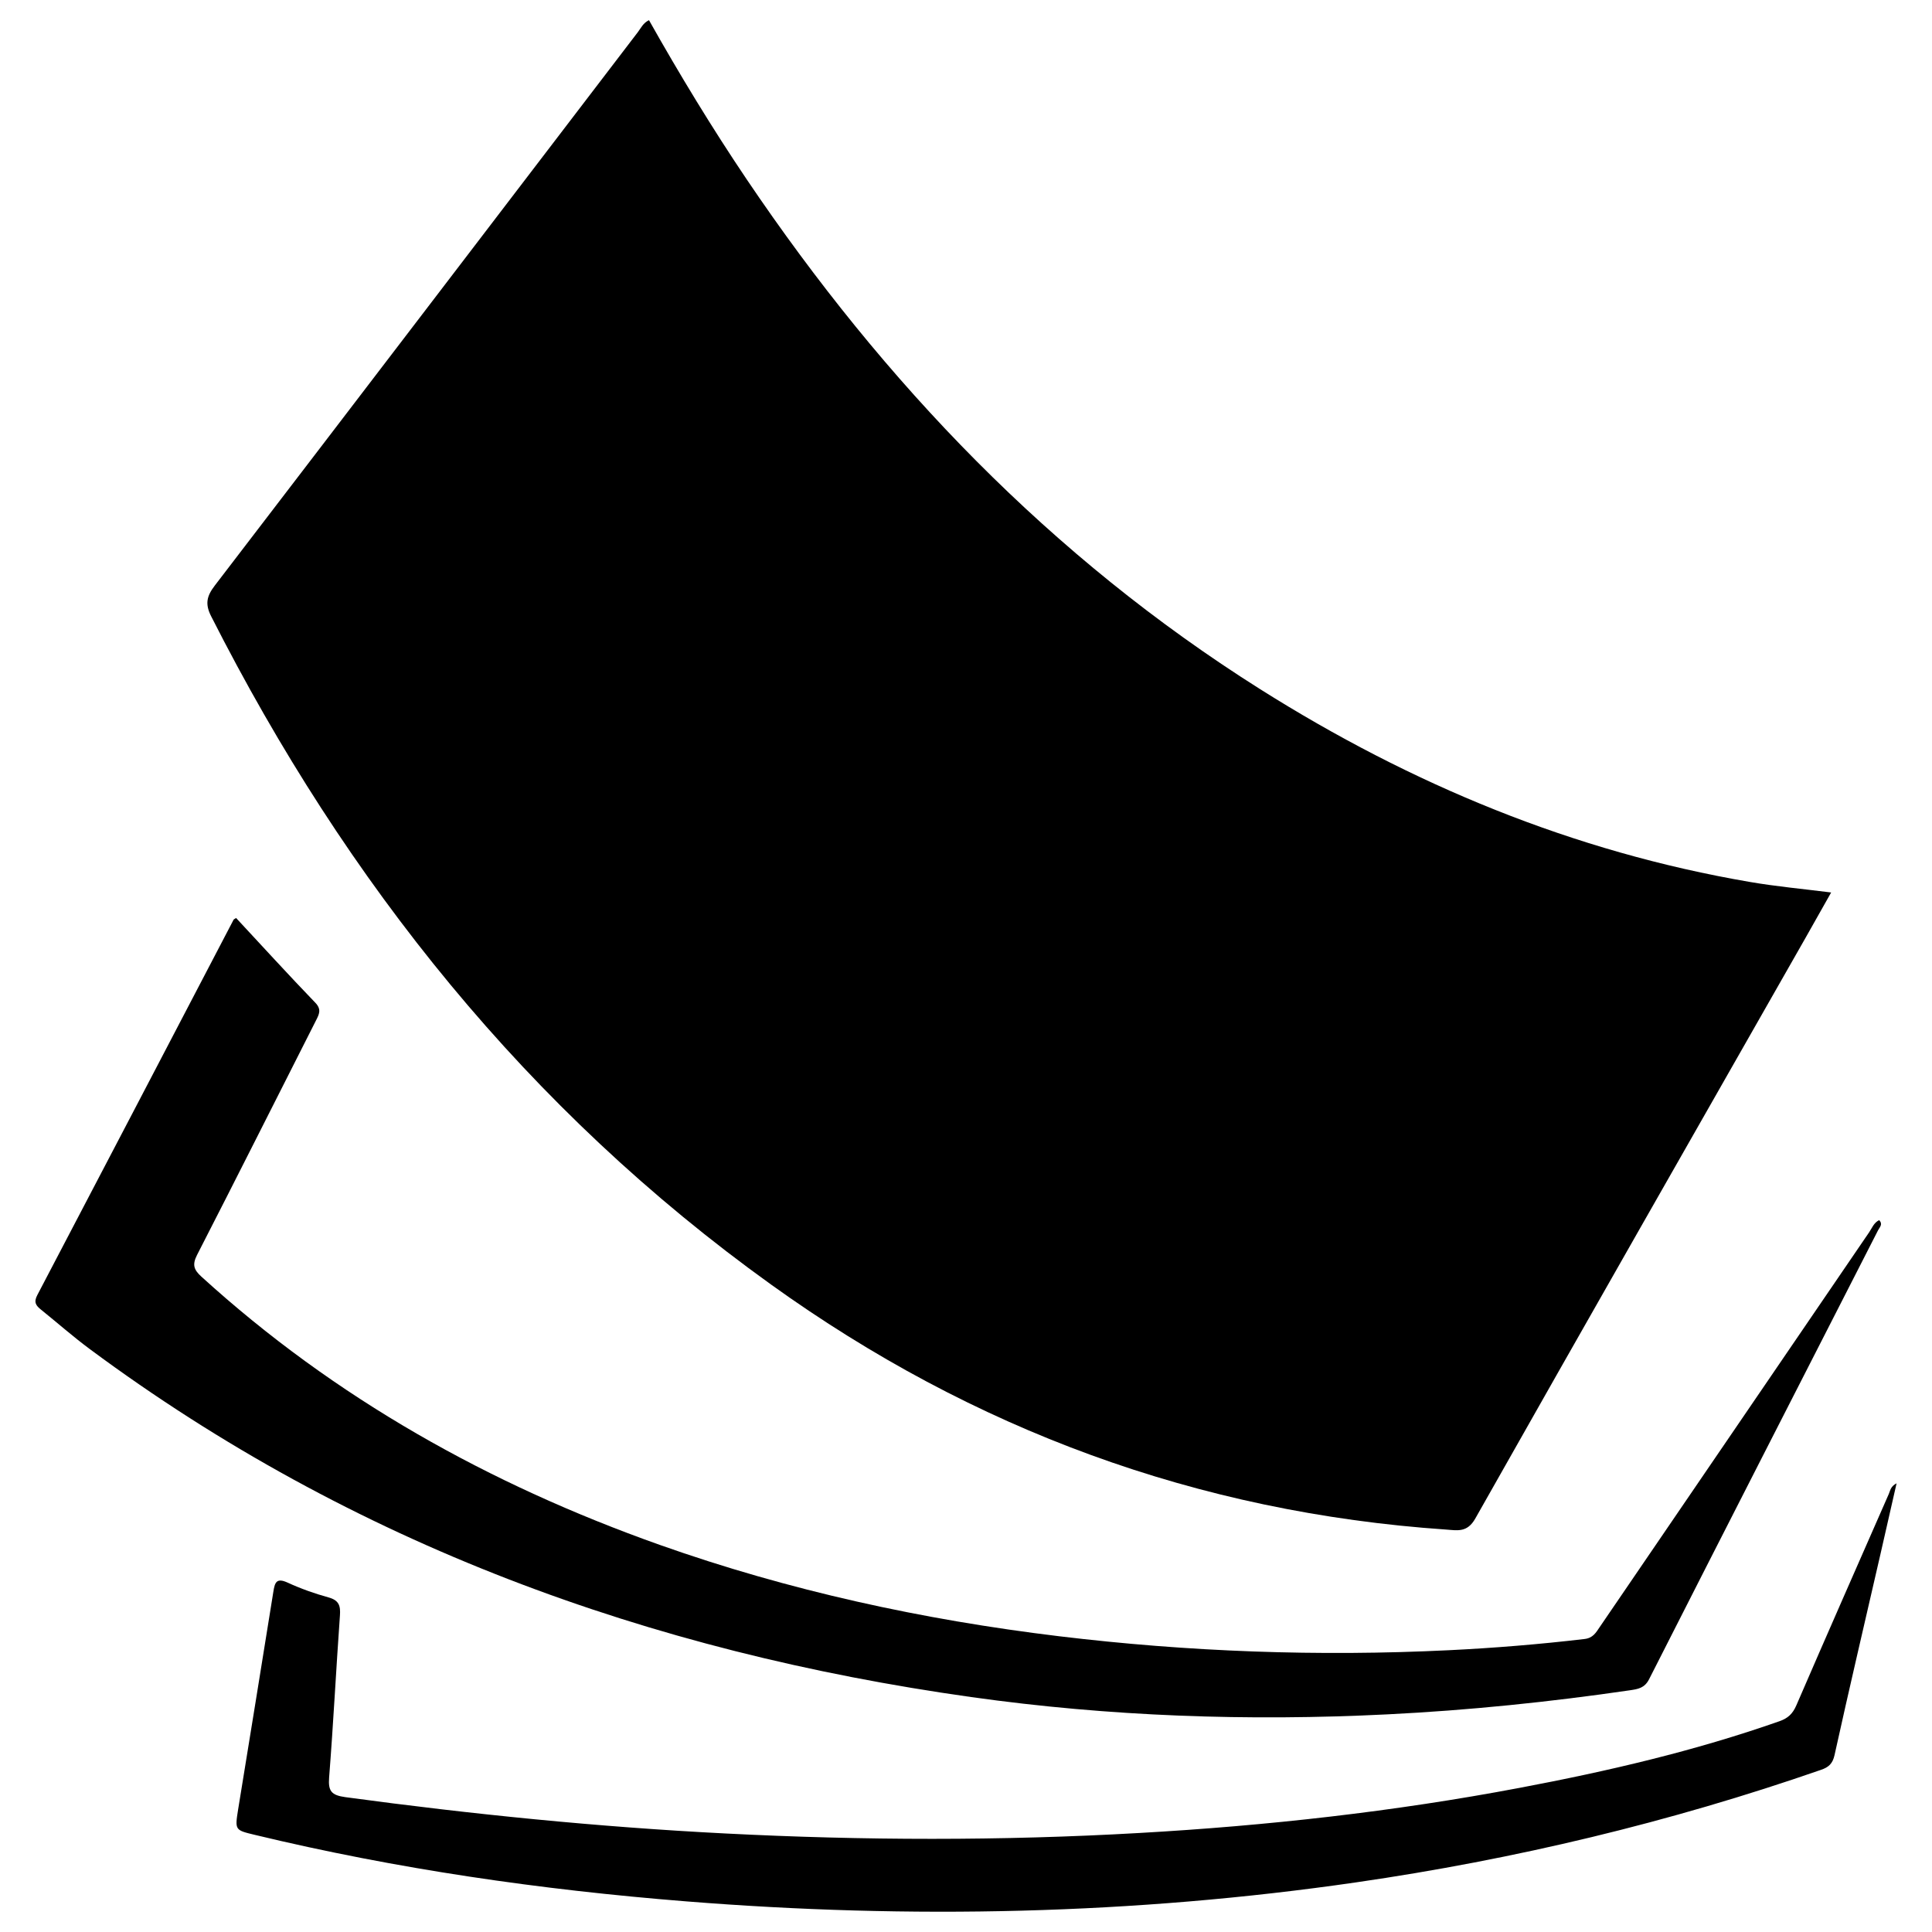
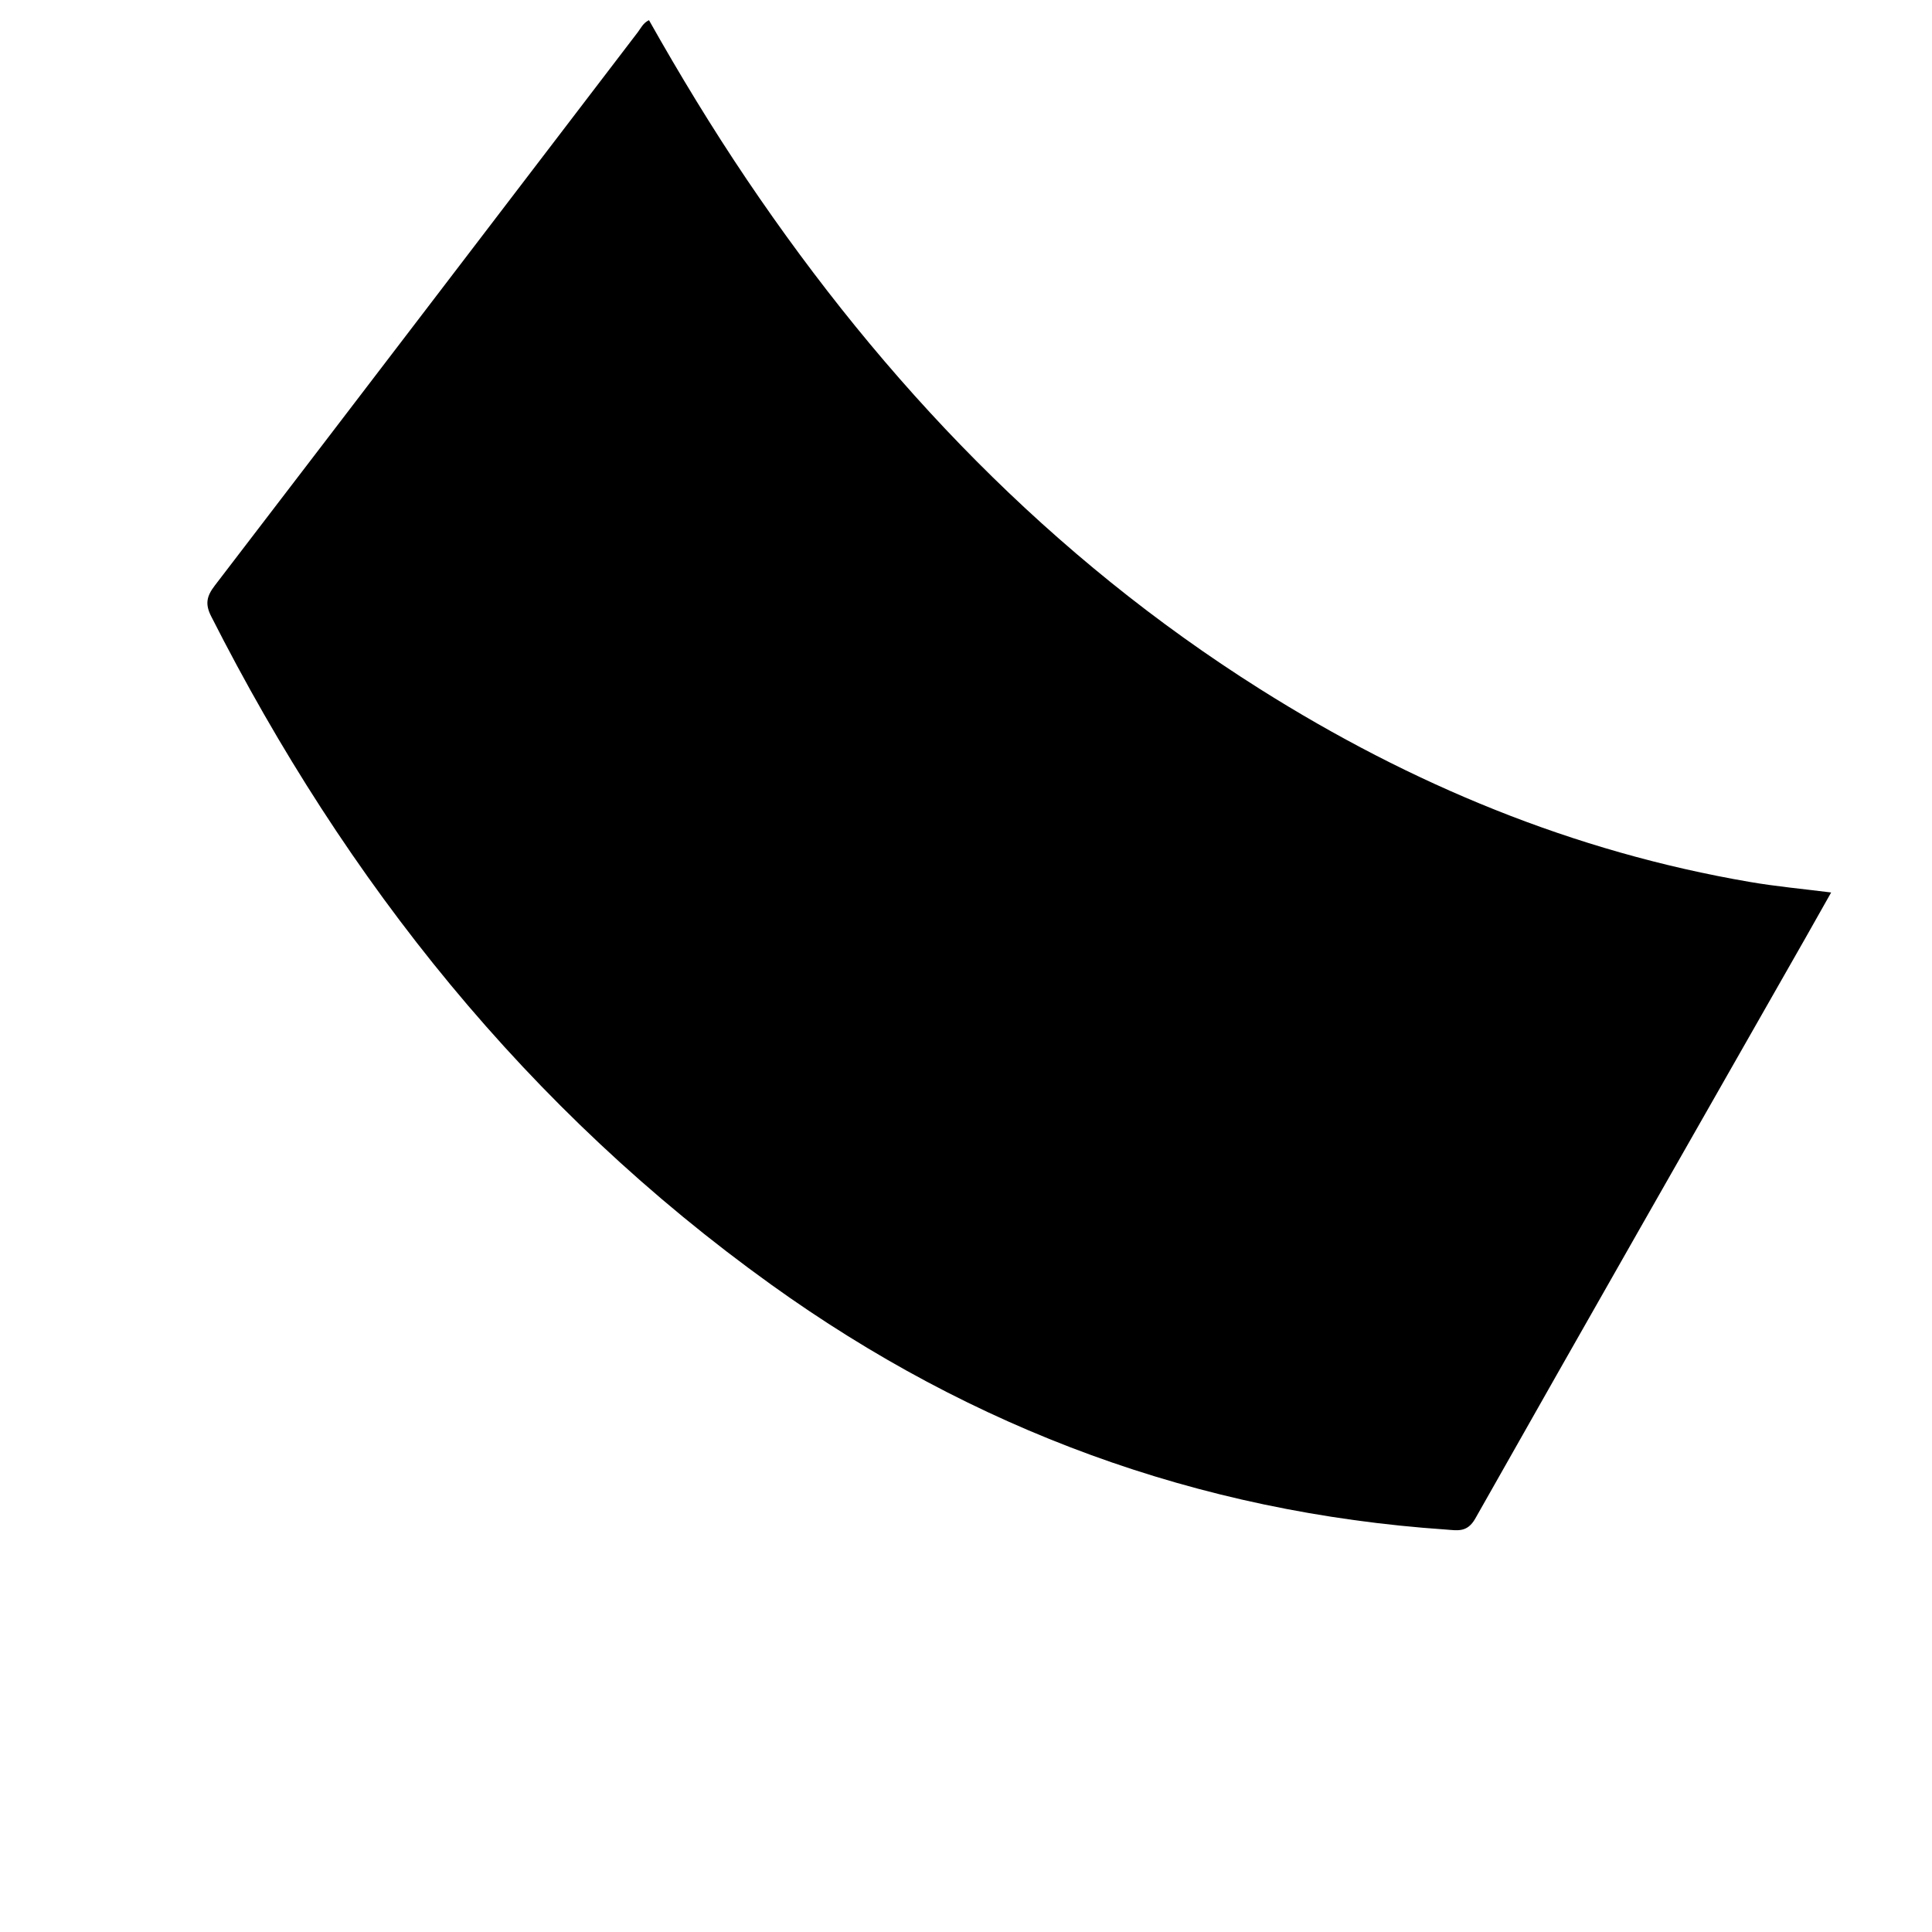
<svg xmlns="http://www.w3.org/2000/svg" id="Layer_1" viewBox="0 0 200 200">
  <path d="M67.19,2.1c3.17,5.63,6.51,11.13,10.11,16.47,14.23,21.09,31.51,39.12,53.13,52.76,15.63,9.86,32.43,16.84,50.72,19.97,2.73.47,5.5.72,8.41,1.09-.91,1.6-1.78,3.16-2.66,4.71-11.41,20.03-22.84,40.04-34.18,60.1-.84,1.48-1.86,1.22-3.02,1.14-25.71-1.76-48.98-10.35-69.86-25.35-25.21-18.1-44-41.63-57.98-69.19-.66-1.29-.45-2.11.38-3.19,14.61-19.07,29.19-38.18,43.78-57.27.33-.43.55-.96,1.16-1.25Z" />
-   <path d="M24.44,95.03c2.74,2.94,5.42,5.89,8.19,8.76.68.7.41,1.2.08,1.85-4.1,8.09-8.17,16.2-12.31,24.27-.51,1-.35,1.52.44,2.24,13.85,12.61,29.86,21.53,47.44,27.77,13.41,4.75,27.22,7.75,41.33,9.46,13.42,1.62,26.87,2.11,40.37,1.45,4.69-.23,9.37-.61,14.04-1.16.87-.1,1.18-.64,1.57-1.22,9.3-13.63,18.59-27.25,27.9-40.88.3-.44.49-1,1.04-1.26.42.43.04.74-.12,1.06-7.91,15.49-15.83,30.96-23.7,46.47-.47.92-1.16,1.01-1.93,1.13-8.35,1.22-16.73,2.08-25.16,2.5-14.41.72-28.78.22-43.07-1.79-33.3-4.68-64.06-15.85-91.25-36.02-1.74-1.29-3.37-2.73-5.06-4.09-.52-.42-.77-.76-.38-1.5,6.79-12.94,13.55-25.91,20.32-38.86.02-.04.08-.06.27-.19Z" />
-   <path d="M196.33,153.57c-.58,2.55-1.12,4.95-1.67,7.33-1.59,6.93-3.22,13.85-4.75,20.79-.2.89-.61,1.25-1.39,1.52-15.66,5.44-31.71,9.27-48.12,11.65-23.05,3.34-46.18,3.82-69.36,1.97-15.06-1.2-29.98-3.35-44.68-6.89-2.04-.49-2.05-.49-1.71-2.62,1.22-7.52,2.45-15.04,3.65-22.56.15-.96.33-1.45,1.47-.93,1.37.63,2.81,1.14,4.26,1.54,1.07.3,1.23.87,1.16,1.86-.4,5.59-.68,11.19-1.12,16.78-.11,1.41.24,1.83,1.68,2.03,13.06,1.77,26.17,3.09,39.33,3.76,14.28.73,28.57.77,42.86-.05,13.22-.75,26.35-2.21,39.36-4.67,9.12-1.72,18.14-3.82,26.91-6.9.89-.31,1.38-.79,1.75-1.65,3.16-7.31,6.37-14.59,9.57-21.88.15-.35.18-.78.81-1.1Z" />
+   <path d="M24.44,95.03Z" />
</svg>